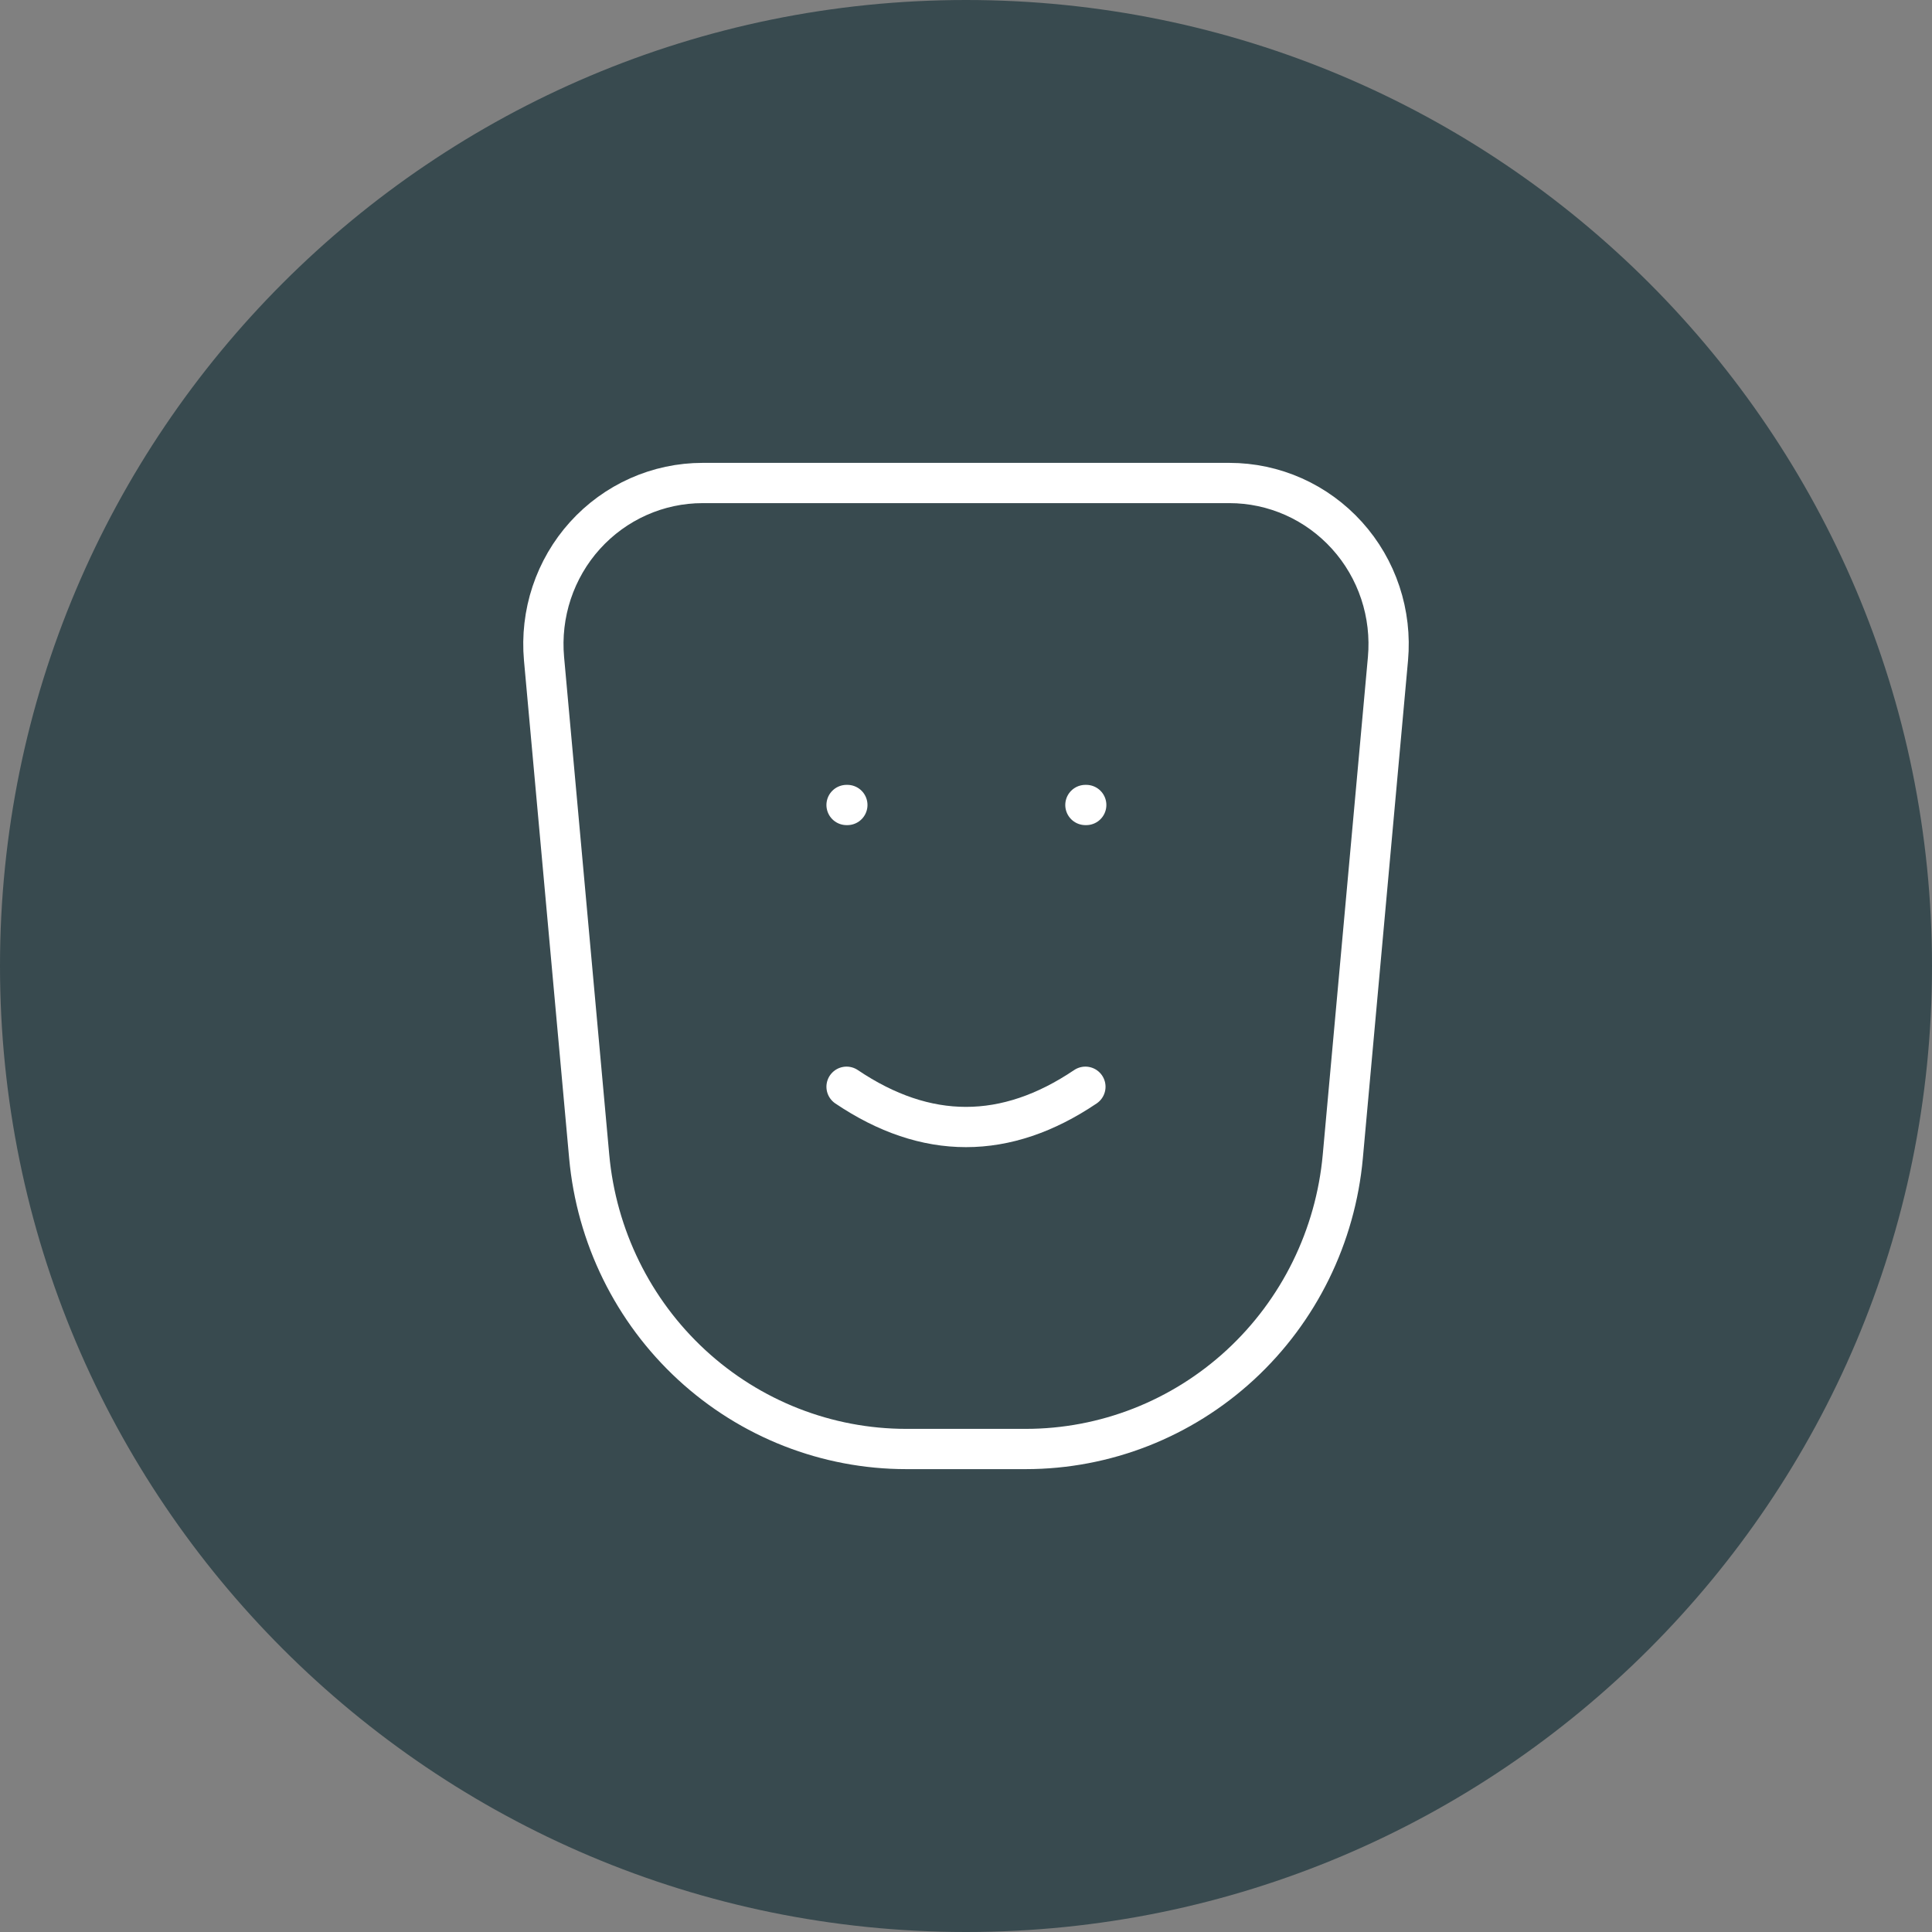
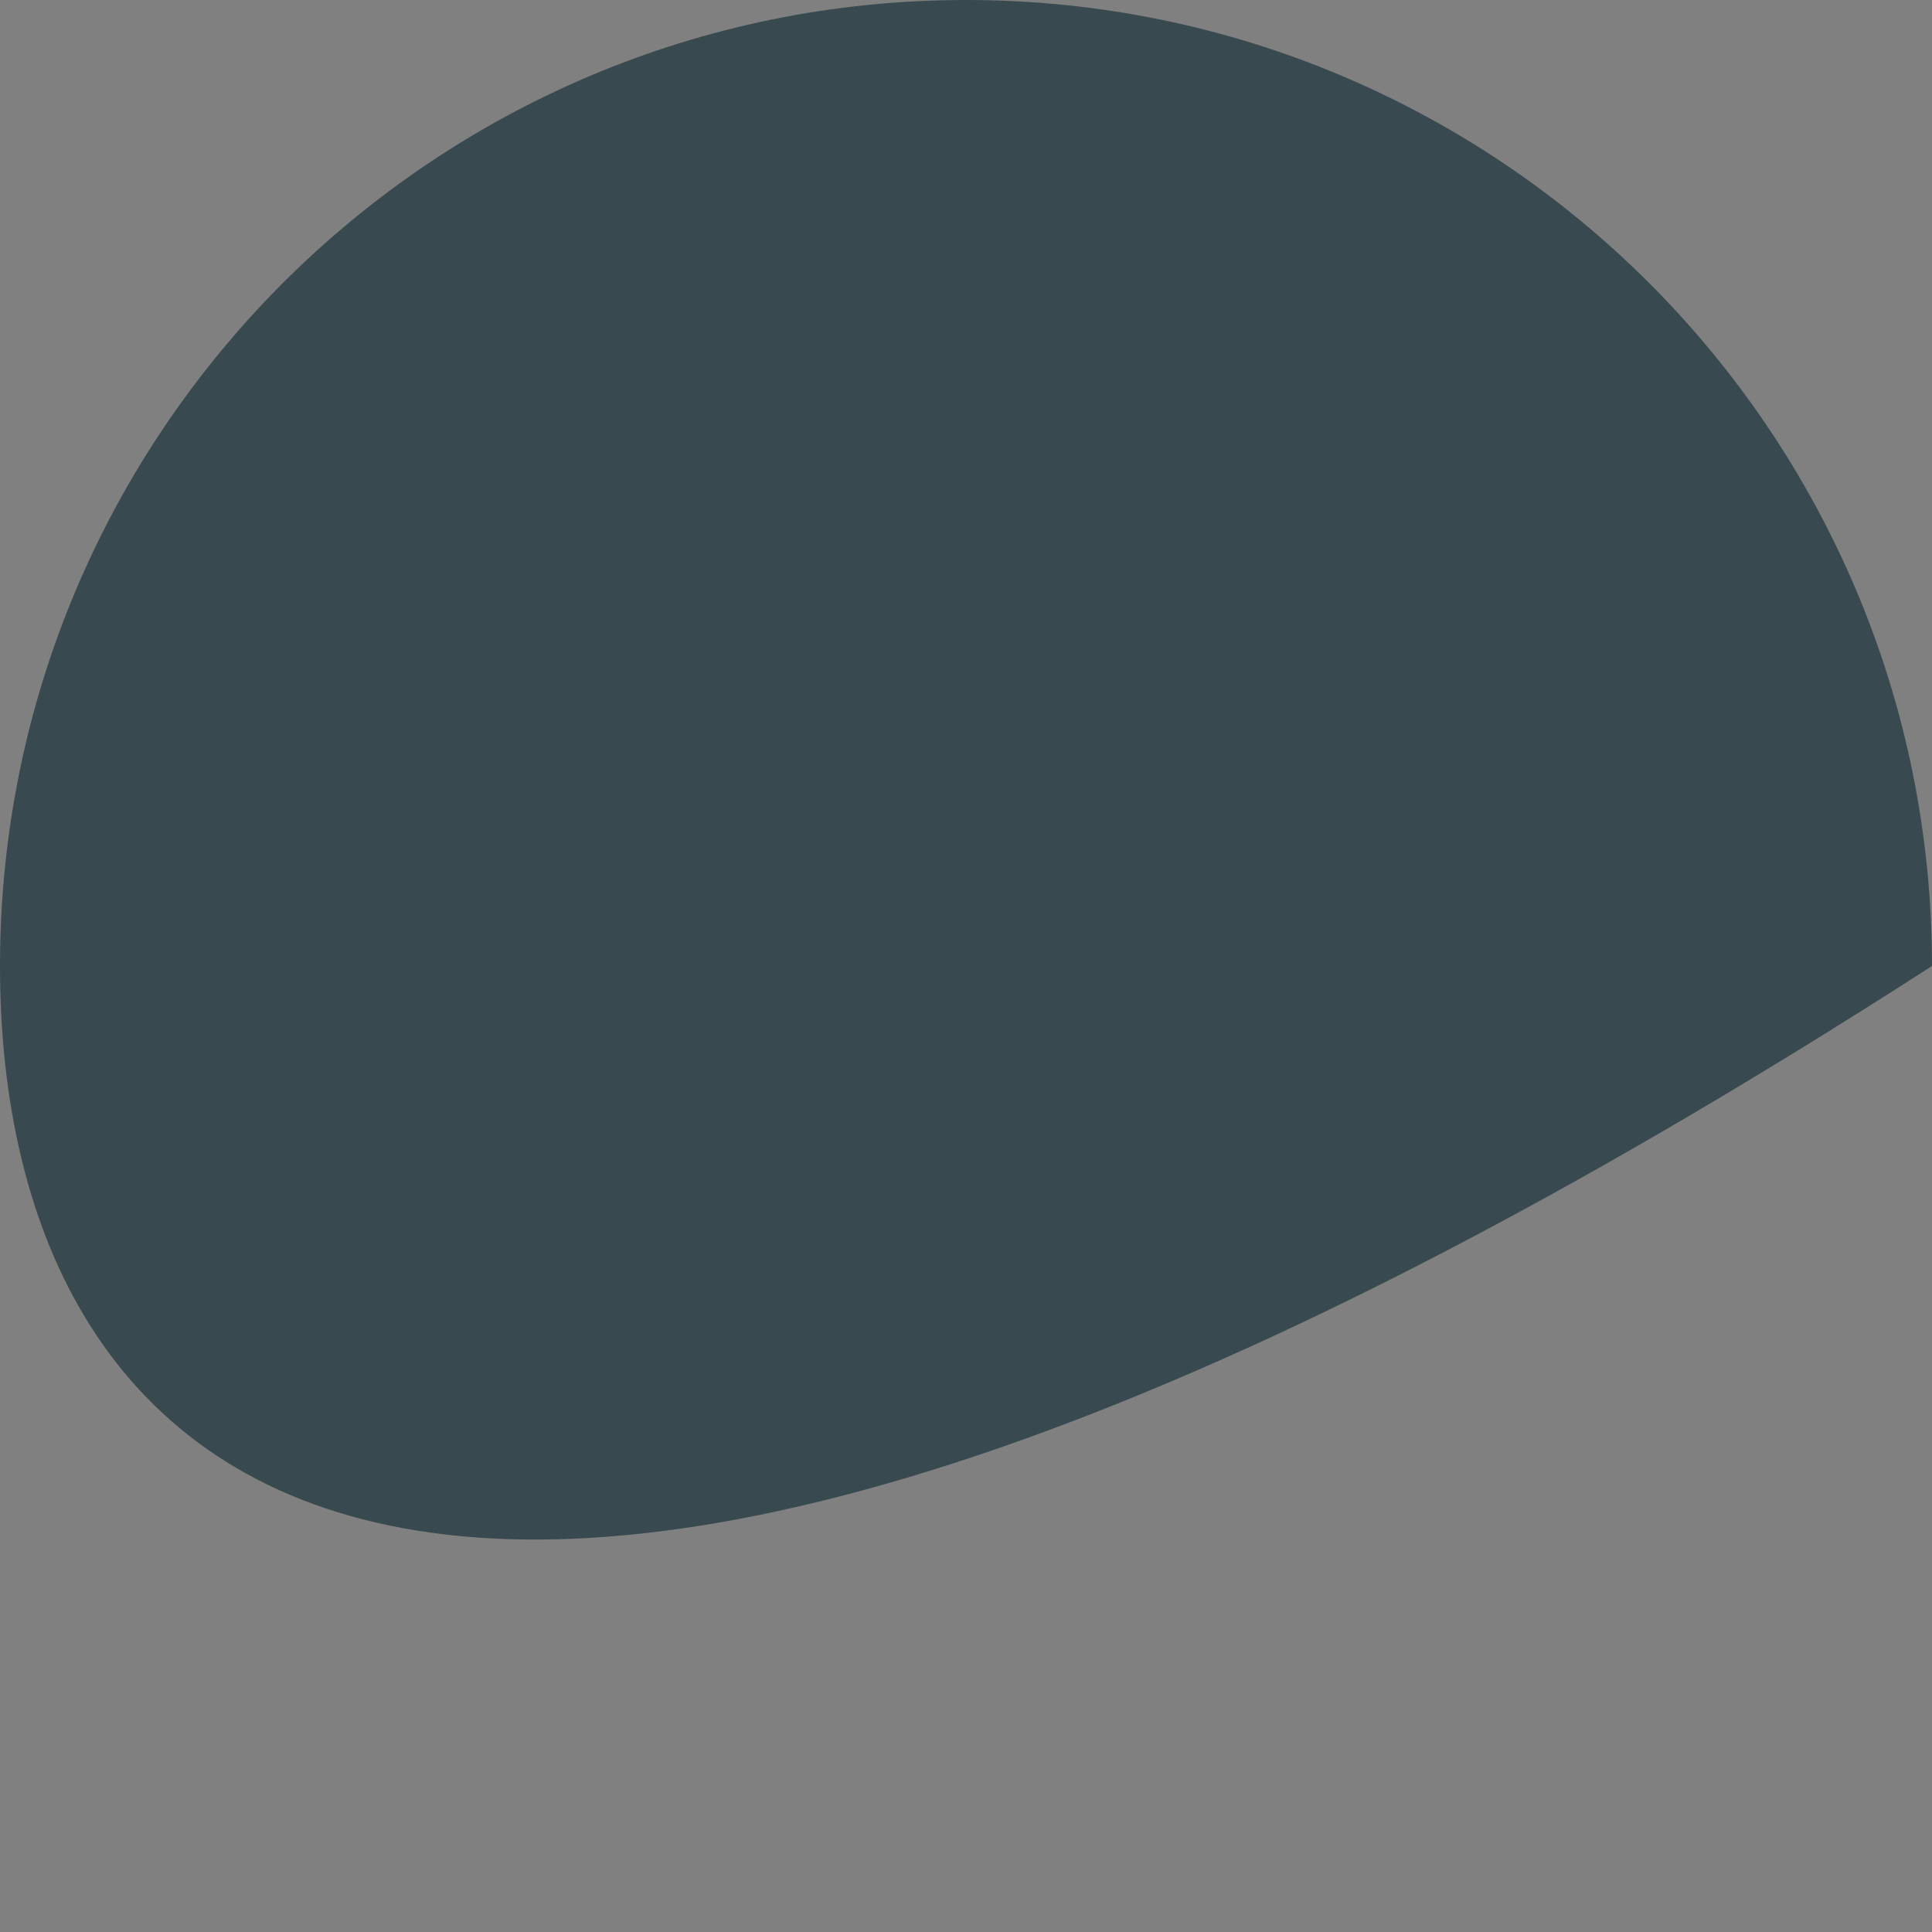
<svg xmlns="http://www.w3.org/2000/svg" width="56" height="56" viewBox="0 0 56 56" fill="none">
  <rect x="0" y="0" width="56" height="56" fill="#808080" stroke="none" />
-   <path d="M0 28C0 12.536 12.536 0 28 0C43.464 0 56 12.536 56 28C56 43.464 43.464 56 28 56C12.536 56 0 43.464 0 28Z" fill="#384A4F" />
-   <path d="M24.538 23.333H24.561M31.461 23.333H31.485M24.538 31.5C26.846 33.056 29.154 33.056 31.461 31.5M20.366 14H35.634C36.276 14 36.91 14.135 37.498 14.397C38.085 14.659 38.611 15.042 39.044 15.521C39.477 16 39.806 16.566 40.01 17.181C40.214 17.796 40.289 18.448 40.231 19.094L38.922 33.518C38.712 35.836 37.653 37.992 35.952 39.561C34.252 41.13 32.033 42 29.731 42H26.269C23.967 42 21.748 41.13 20.048 39.561C18.347 37.992 17.288 35.836 17.078 33.518L15.769 19.094C15.711 18.448 15.786 17.796 15.99 17.181C16.195 16.566 16.523 16 16.956 15.521C17.389 15.042 17.915 14.659 18.503 14.397C19.09 14.135 19.724 14 20.366 14Z" stroke="white" stroke-width="1.167" stroke-linecap="round" stroke-linejoin="round" />
+   <path d="M0 28C0 12.536 12.536 0 28 0C43.464 0 56 12.536 56 28C12.536 56 0 43.464 0 28Z" fill="#384A4F" />
</svg>